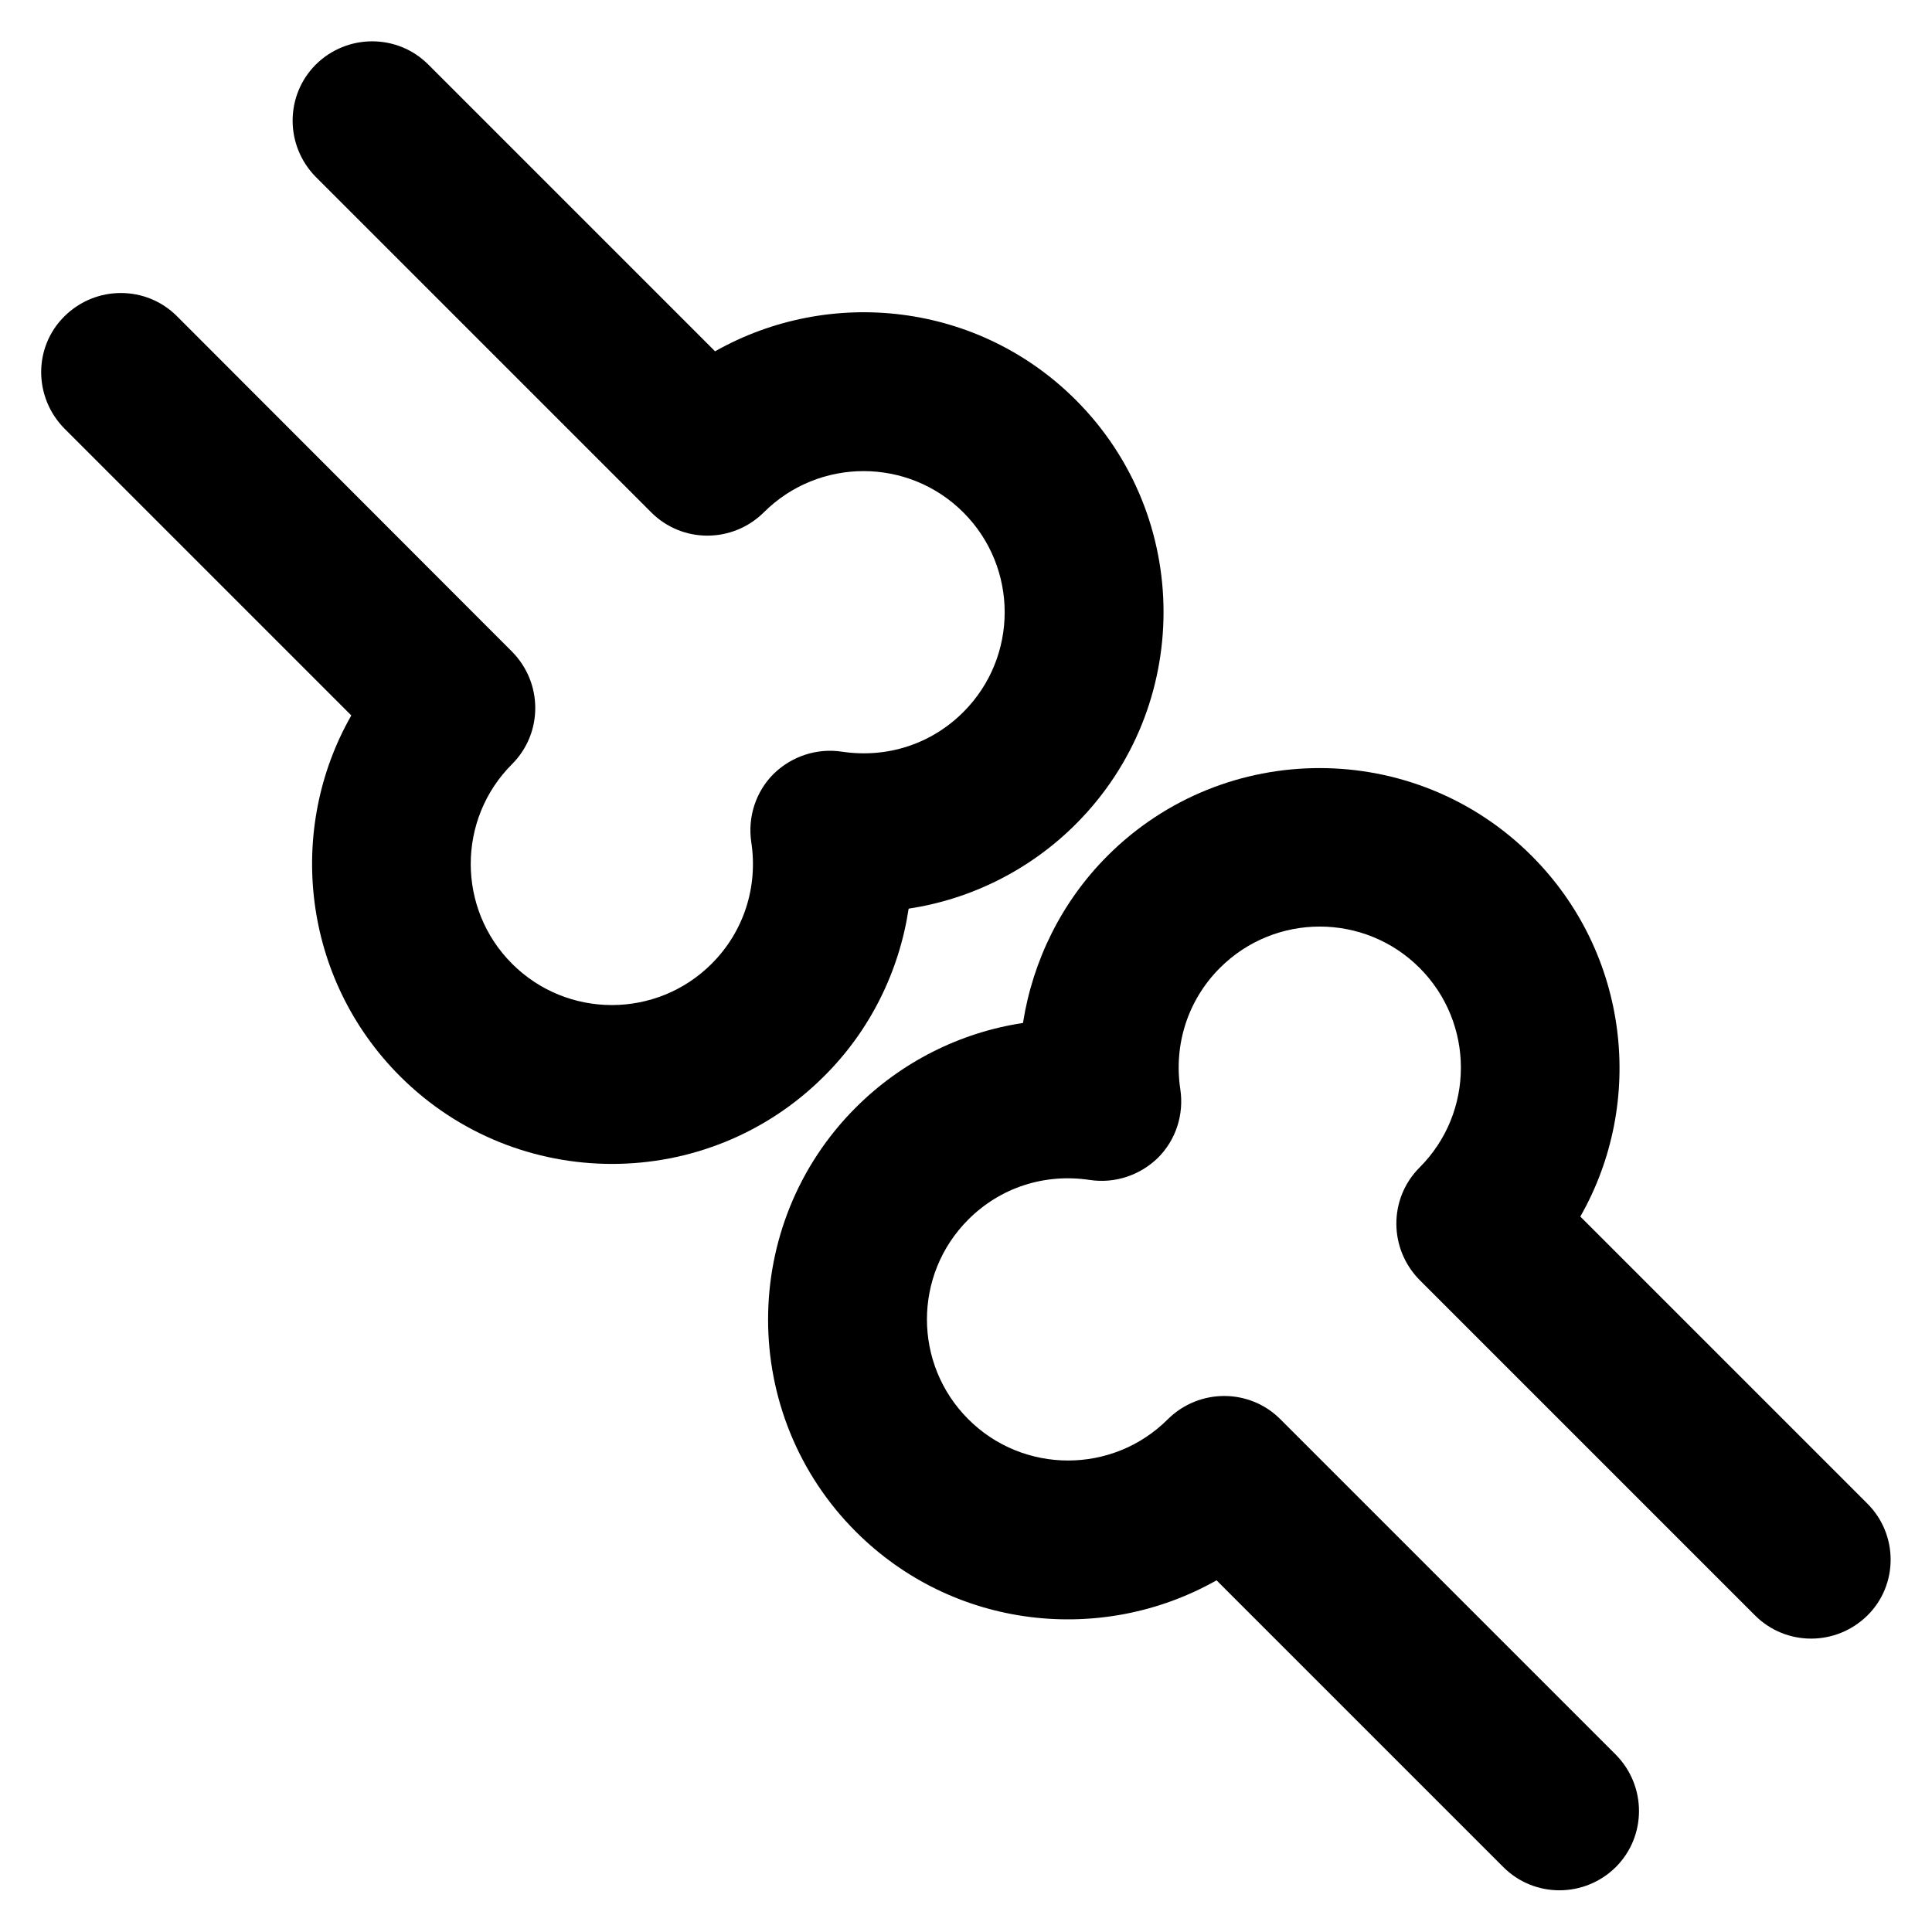
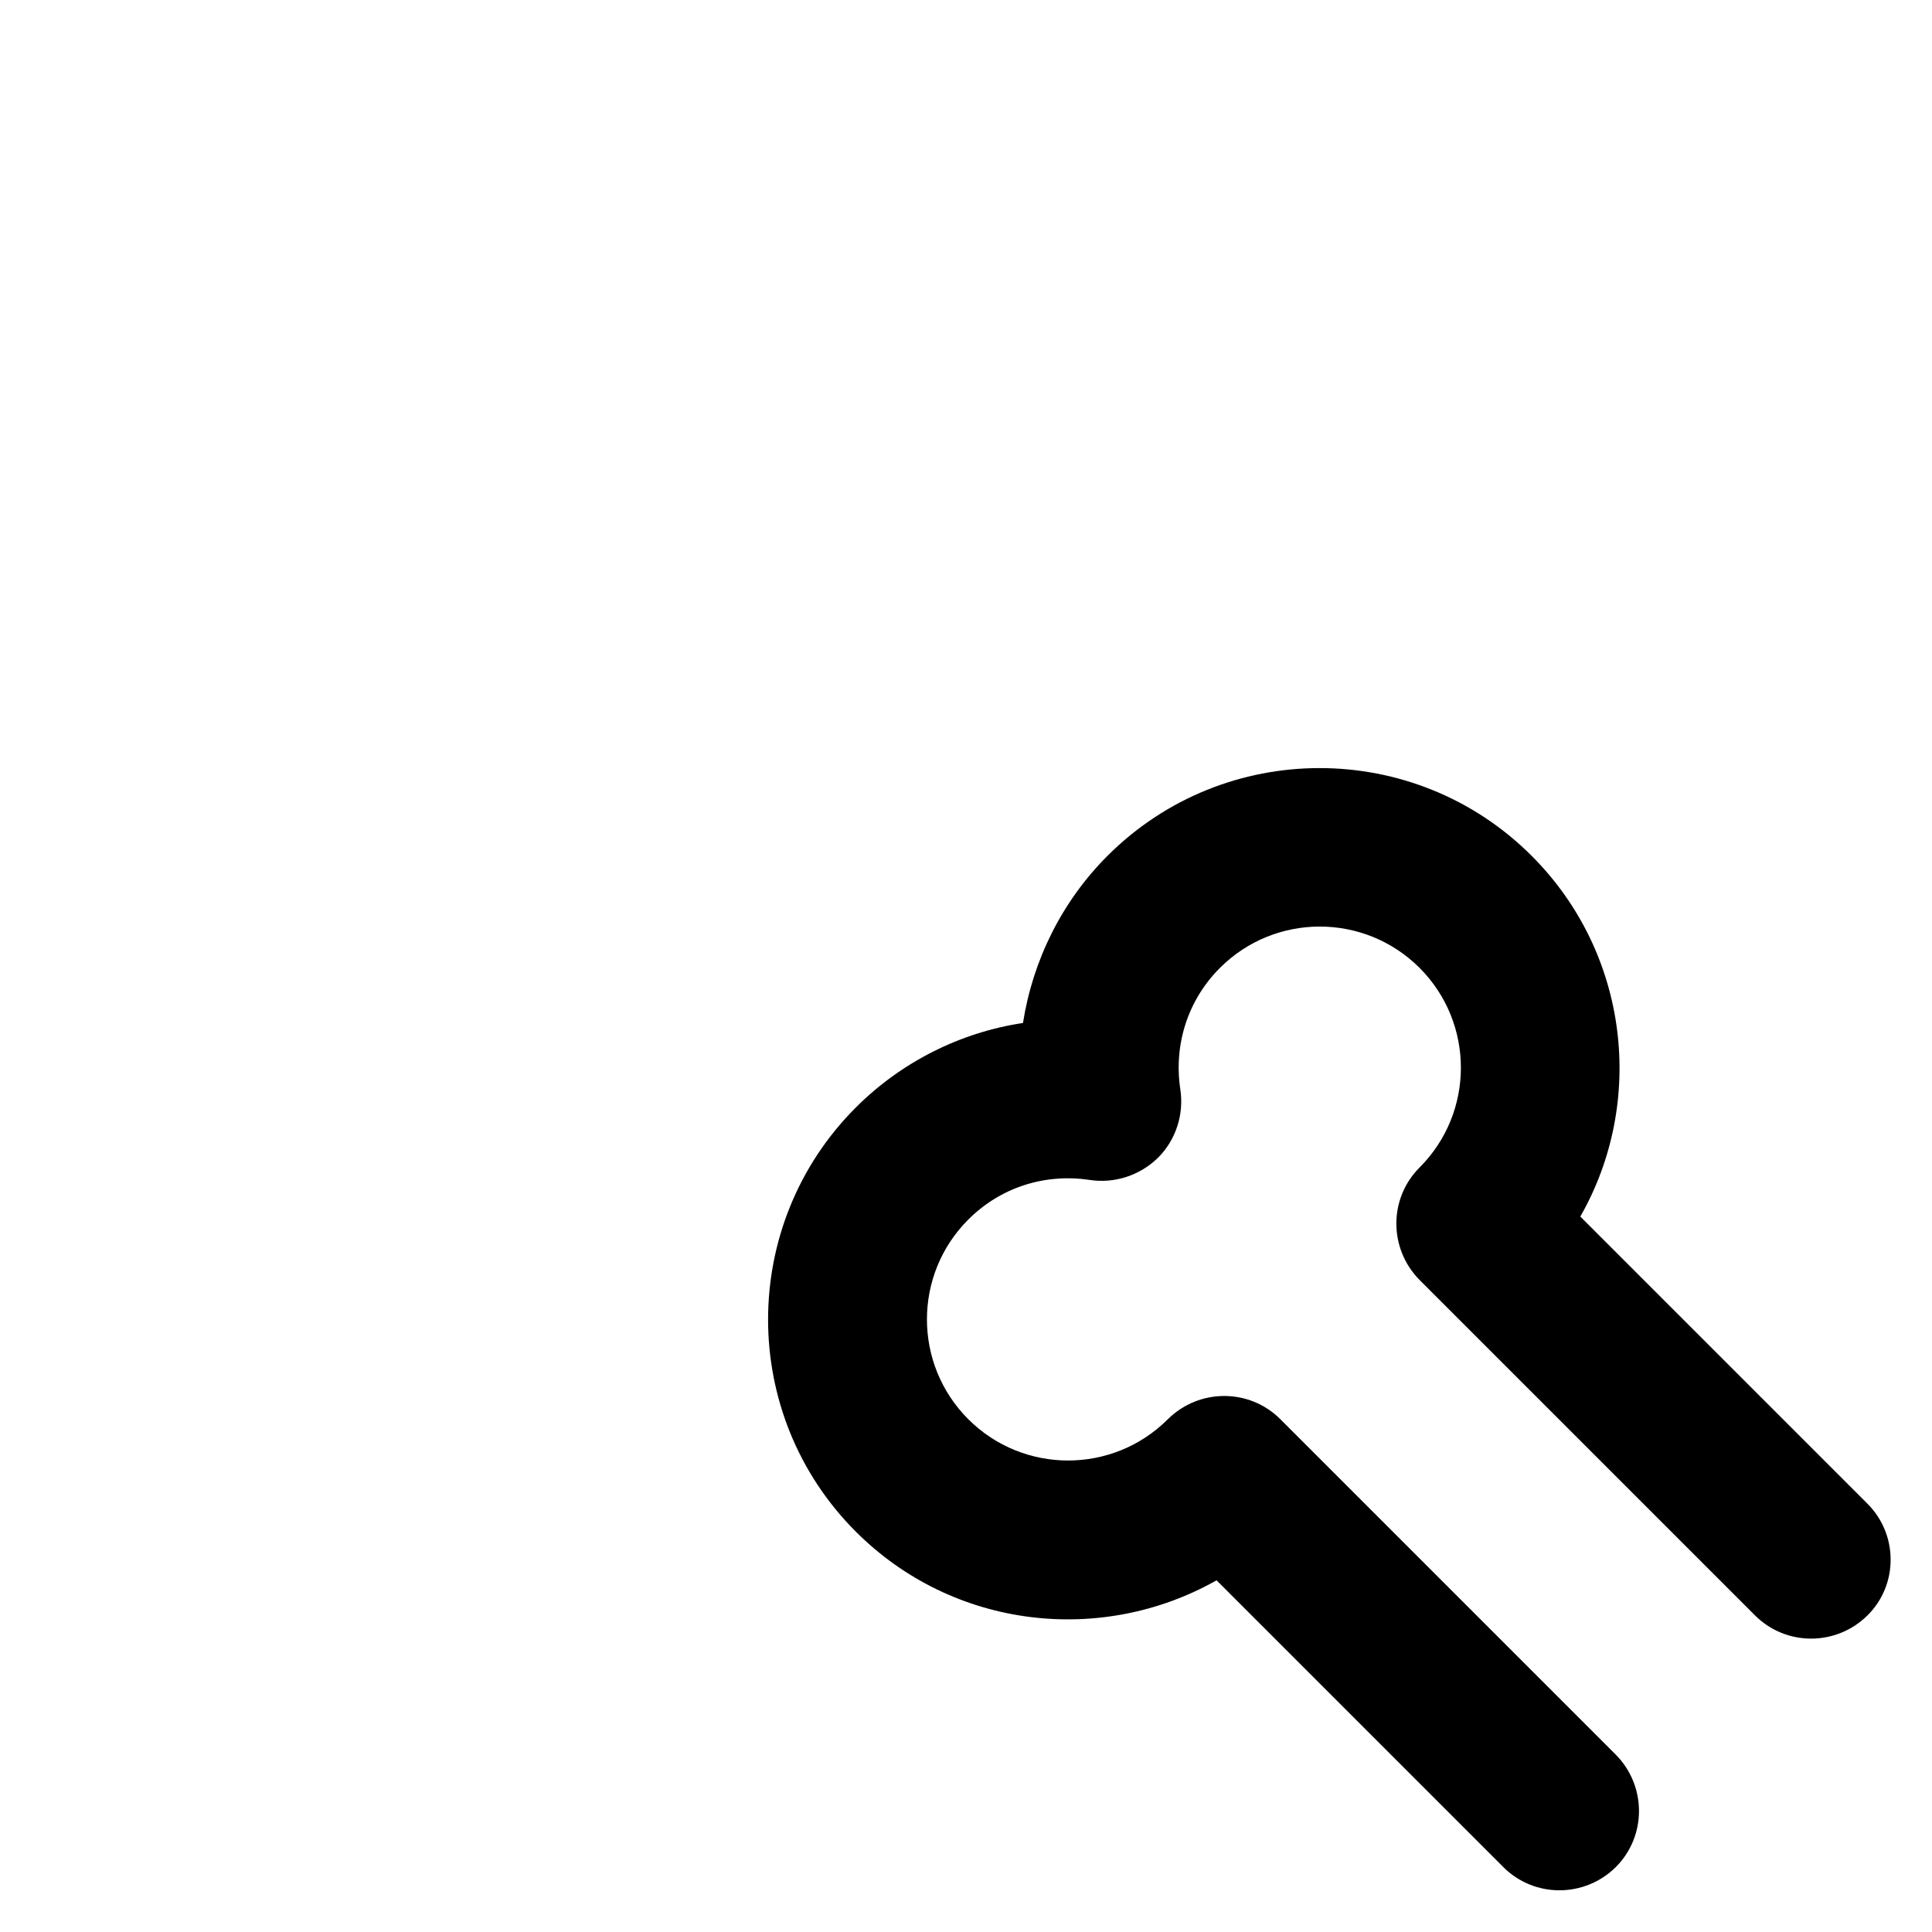
<svg xmlns="http://www.w3.org/2000/svg" fill="#000000" height="800px" width="800px" version="1.1" viewBox="0 0 512 512" enable-background="new 0 0 512 512">
  <g>
    <g>
      <path d="m494.8,398.4l-76-76c17.3-30.3 13-69.7-12.9-95.6-31-31-81.4-31-112.4,0-12.1,12.1-19.8,27.7-22.4,44.3-16.6,2.5-32.2,10.3-44.3,22.4-31,31-31,81.4 0,112.4 25.9,25.9 65.2,30.1 95.6,12.9l76,76c8.2,8.2 21.5,8.2 29.8,0 8.2-8.2 8.2-21.5 0-29.8l-88.9-88.9c-8.2-8.2-21.5-8.2-29.8,0-14.6,14.6-38.3,14.6-52.9,0-14.6-14.6-14.6-38.3 0-52.9 8.5-8.5 20.2-12.3 32.2-10.5 6.6,1 13.3-1.2 18.1-5.9 4.7-4.7 6.9-11.4 5.9-18.1-1.8-11.9 2-23.7 10.5-32.2 14.6-14.6 38.3-14.6 52.9,0 14.6,14.6 14.6,38.3 0,52.9-8.2,8.2-8.2,21.5 0,29.8l88.9,88.9c8.2,8.2 21.5,8.2 29.8,0 8.2-8.1 8.2-21.5-0.1-29.7z" />
-       <path d="m240.8,240.8c16.6-2.5 32.2-10.3 44.3-22.4 31-31 31-81.4 0-112.4-25.9-25.9-65.2-30.1-95.6-12.9l-76-76c-8.2-8.2-21.5-8.2-29.8,0-8.2,8.2-8.2,21.5 0,29.8l88.9,88.9c8.2,8.2 21.5,8.2 29.8,0 14.6-14.6 38.3-14.6 52.9,0 14.6,14.6 14.6,38.3 0,52.9-8.5,8.5-20.2,12.3-32.2,10.5-6.6-1-13.3,1.2-18.1,5.9-4.7,4.7-6.9,11.4-5.9,18.1 1.8,11.9-2,23.7-10.5,32.2-14.6,14.6-38.3,14.6-52.9,0-14.6-14.6-14.6-38.3 0-52.9 8.2-8.2 8.2-21.5 0-29.8l-88.8-88.9c-8.2-8.2-21.5-8.2-29.8,0s-8.2,21.5 0,29.8l76,76c-17.3,30.3-13,69.7 12.9,95.6 31,31 81.4,31 112.4,0 12.2-12.1 19.9-27.8 22.4-44.4z" />
    </g>
  </g>
</svg>